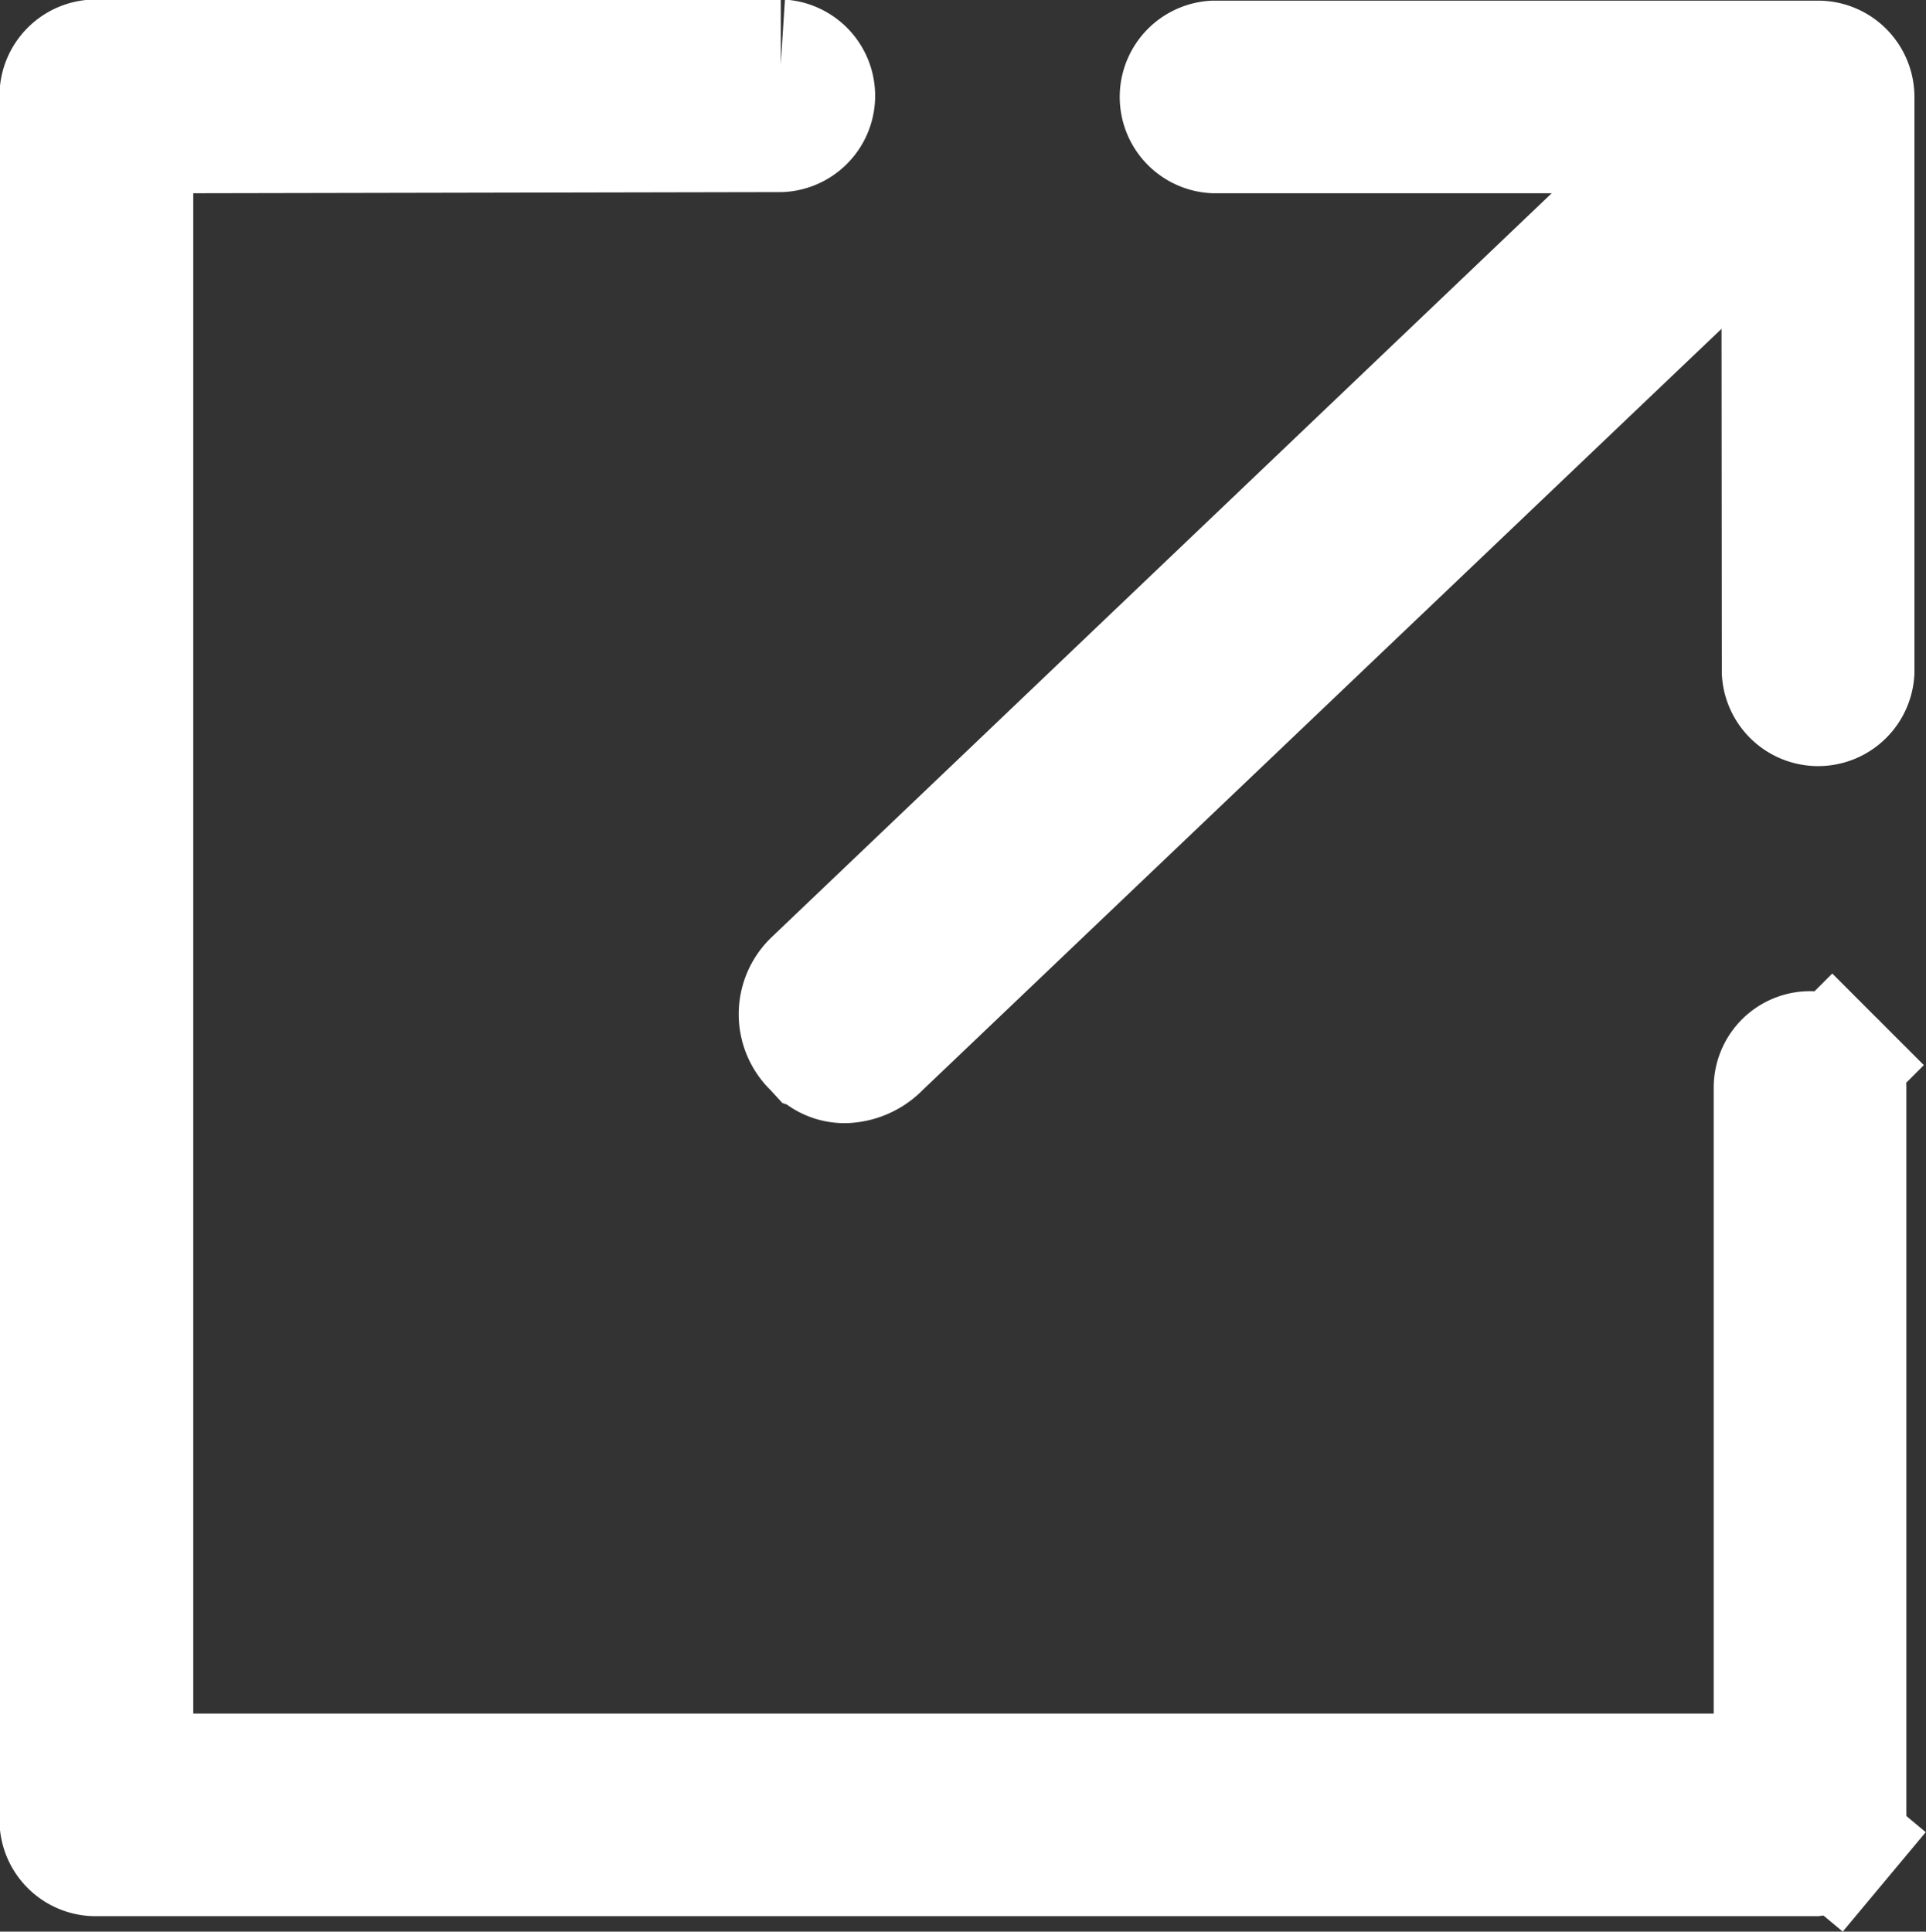
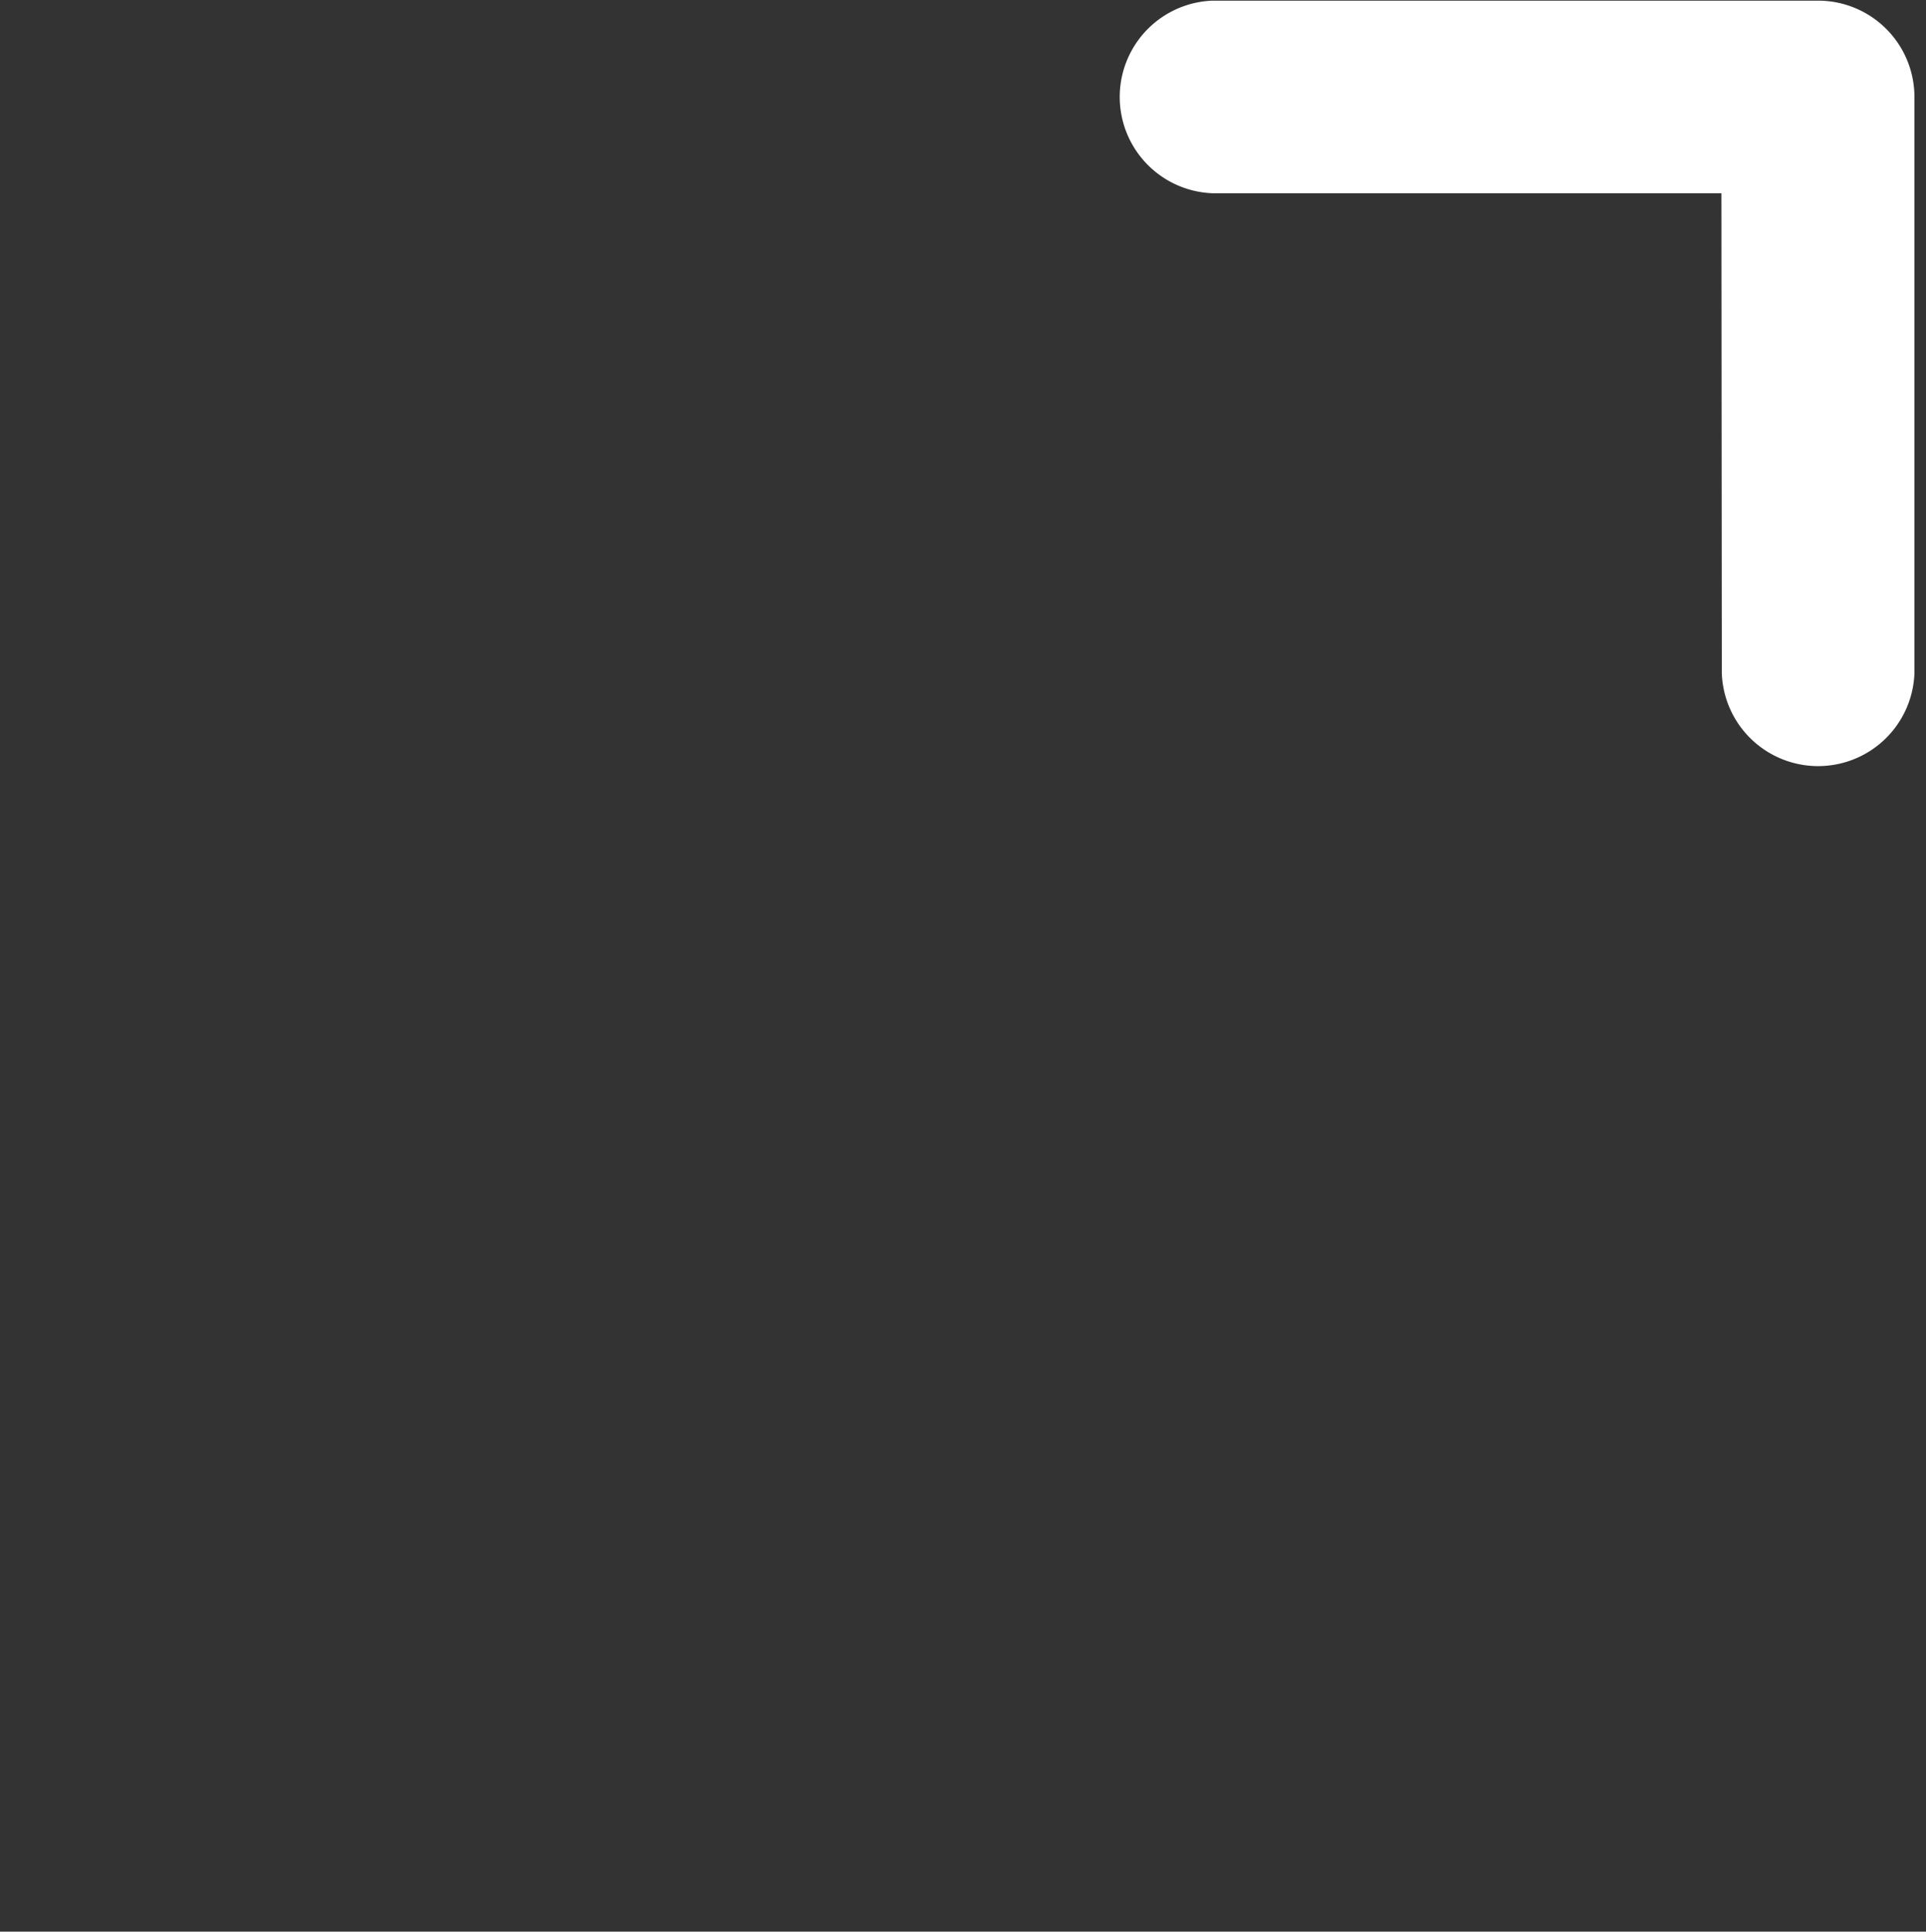
<svg xmlns="http://www.w3.org/2000/svg" id="グループ_26" data-name="グループ 26" width="14.988" height="15.033">
  <rect width="100%" height="100%" fill="#333333" stroke="none" />
-   <path id="パス_47" data-name="パス 47" d="M1.5 1H1v12.84h12.84V8.463a.246.246 0 01.419-.174l.356-.356-.356.356a.246.246 0 01.072.174v5.676a.247.247 0 01-.055.184l.387.323-.387-.323a.245.245 0 01-.157.086H.75a.245.245 0 01-.25-.245V.75A.246.246 0 01.75.5h5.326a.246.246 0 010 .491z" fill="#fff" stroke="#fff" stroke-width="1.008" />
-   <path id="パス_48" data-name="パス 48" d="M6.372 8.148l-.011-.012-.012-.012a.325.325 0 010-.462l6.88-6.562h0a.344.344 0 01.475 0 .344.344 0 010 .47L6.832 8.119h0l-.01.01a.364.364 0 01-.247.108.264.264 0 01-.2-.088z" fill="#fff" stroke="#fff" stroke-width="1.008" />
  <path id="パス_49" data-name="パス 49" d="M13.9 1.5V1H9.448a.246.246 0 010-.491h4.7a.246.246 0 01.246.246v4.473a.246.246 0 01-.491 0z" fill="#fff" stroke="#fff" stroke-width="1.008" />
</svg>